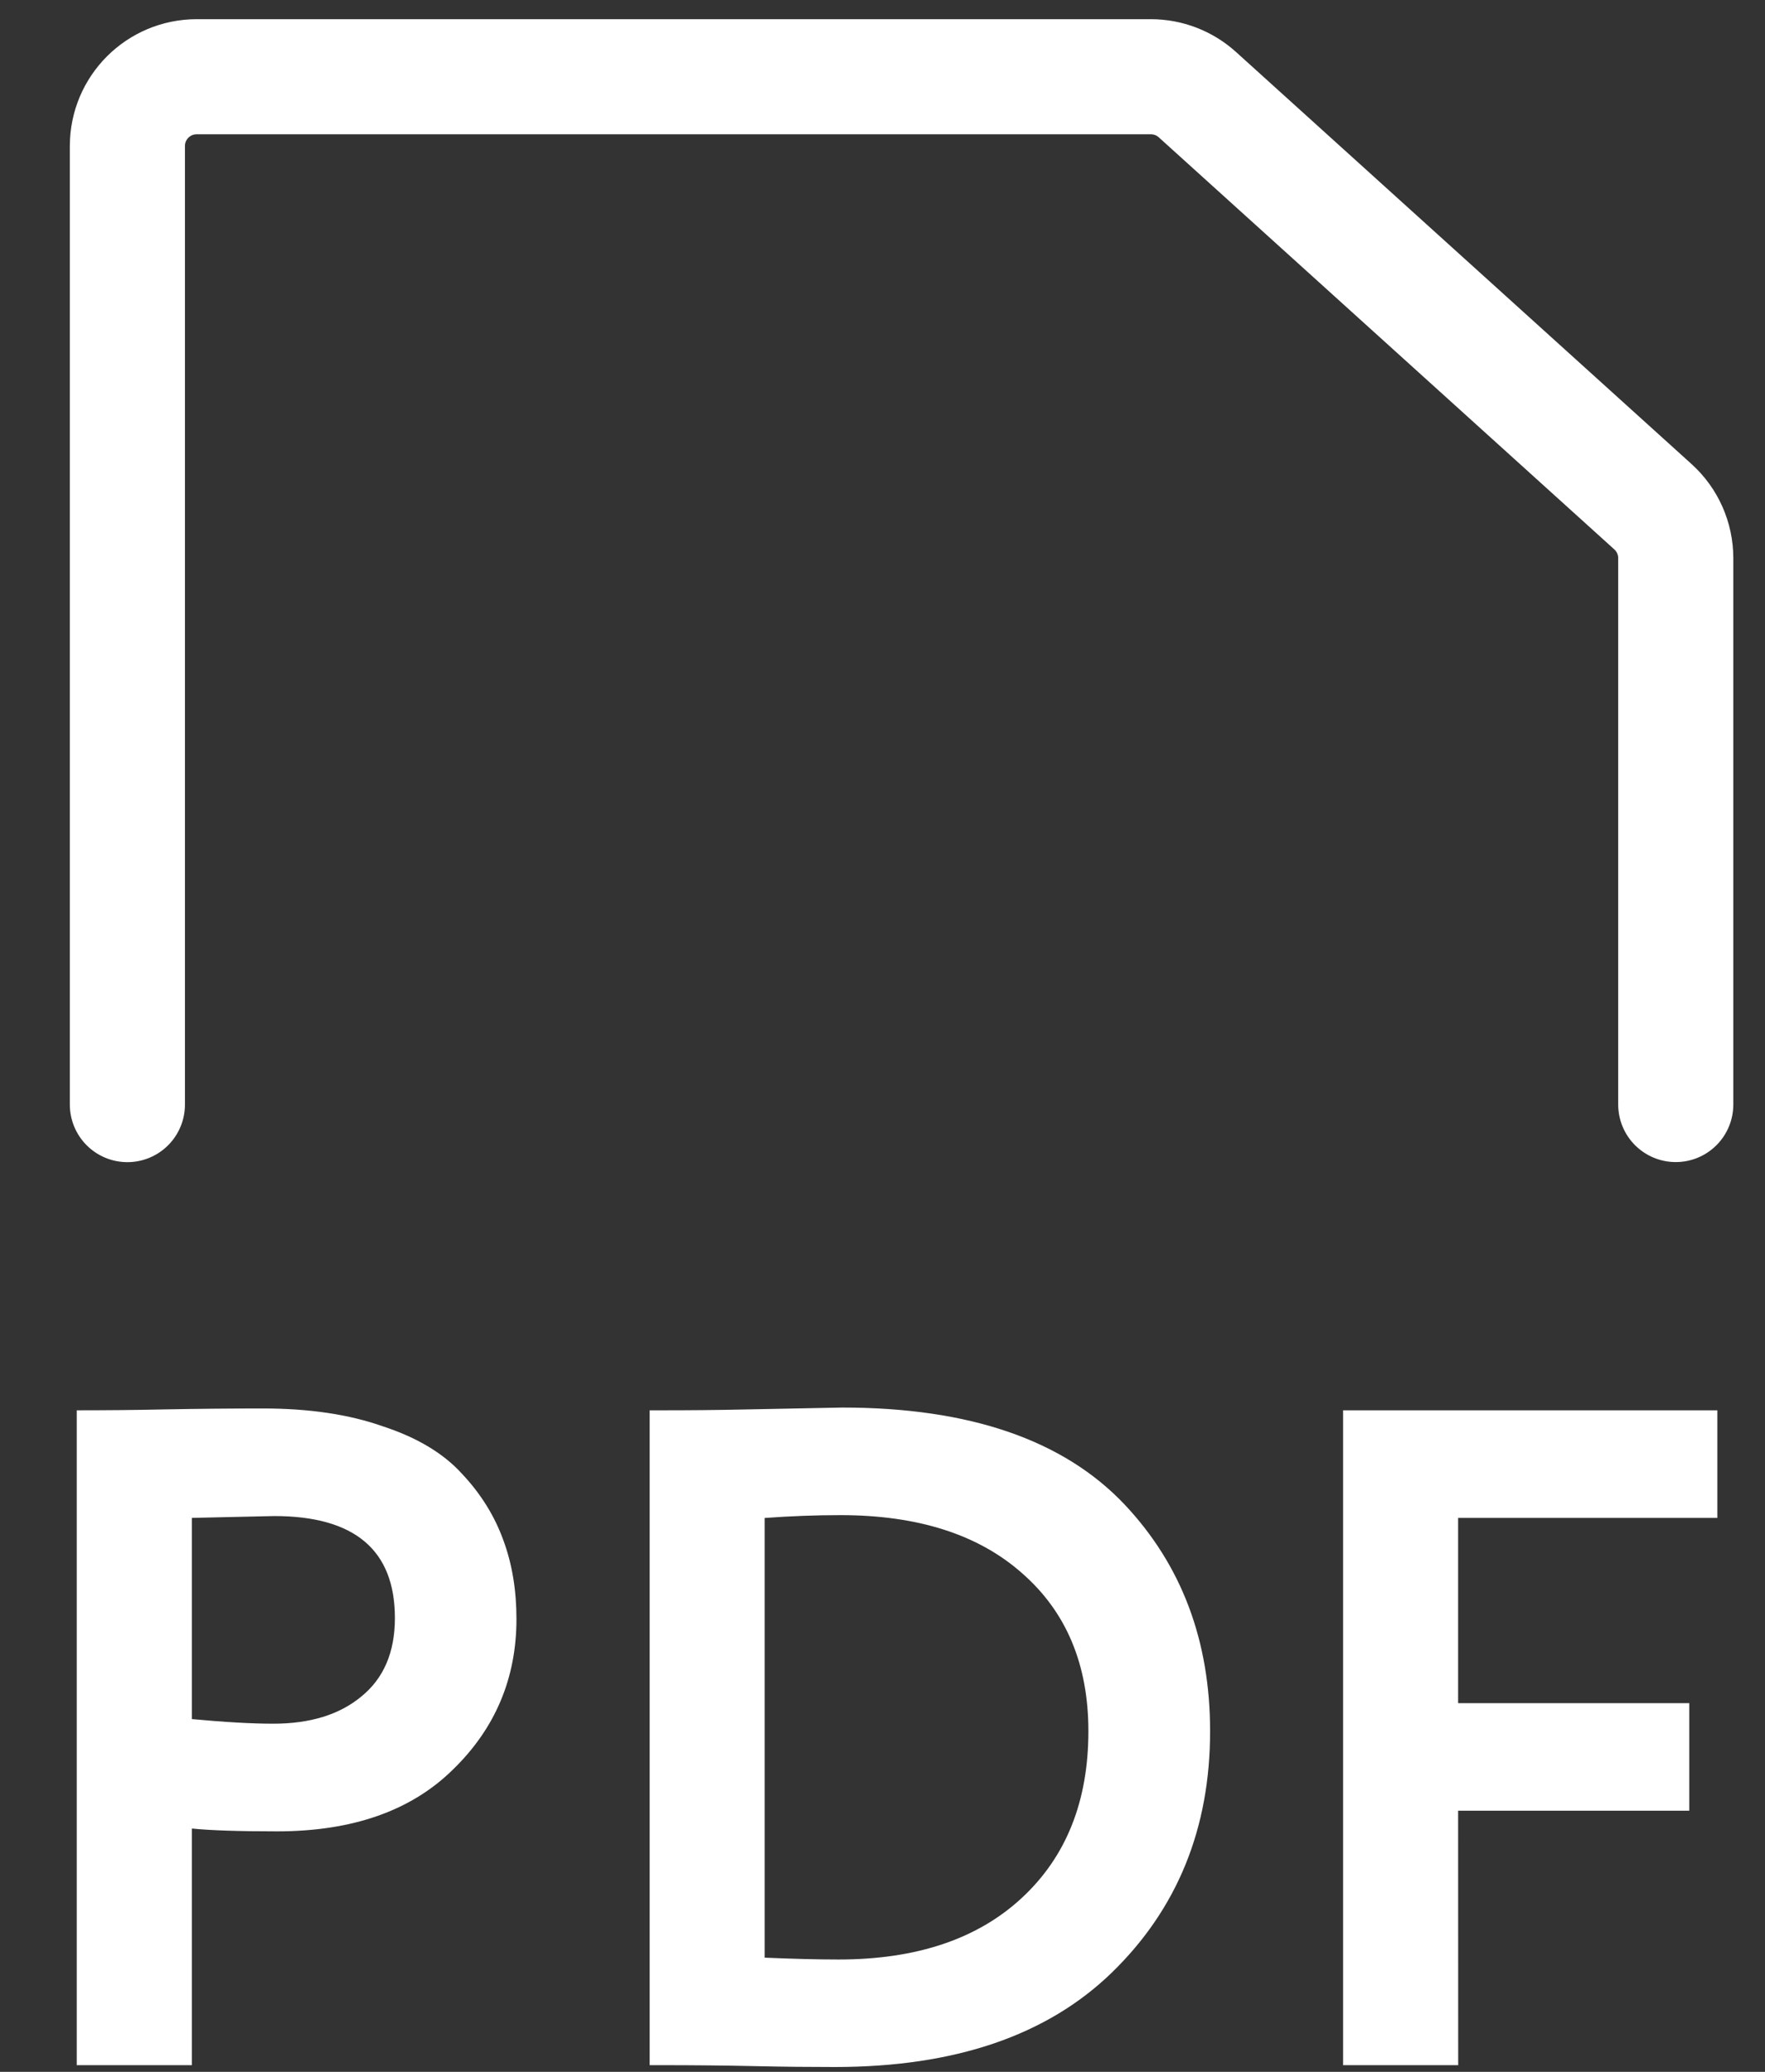
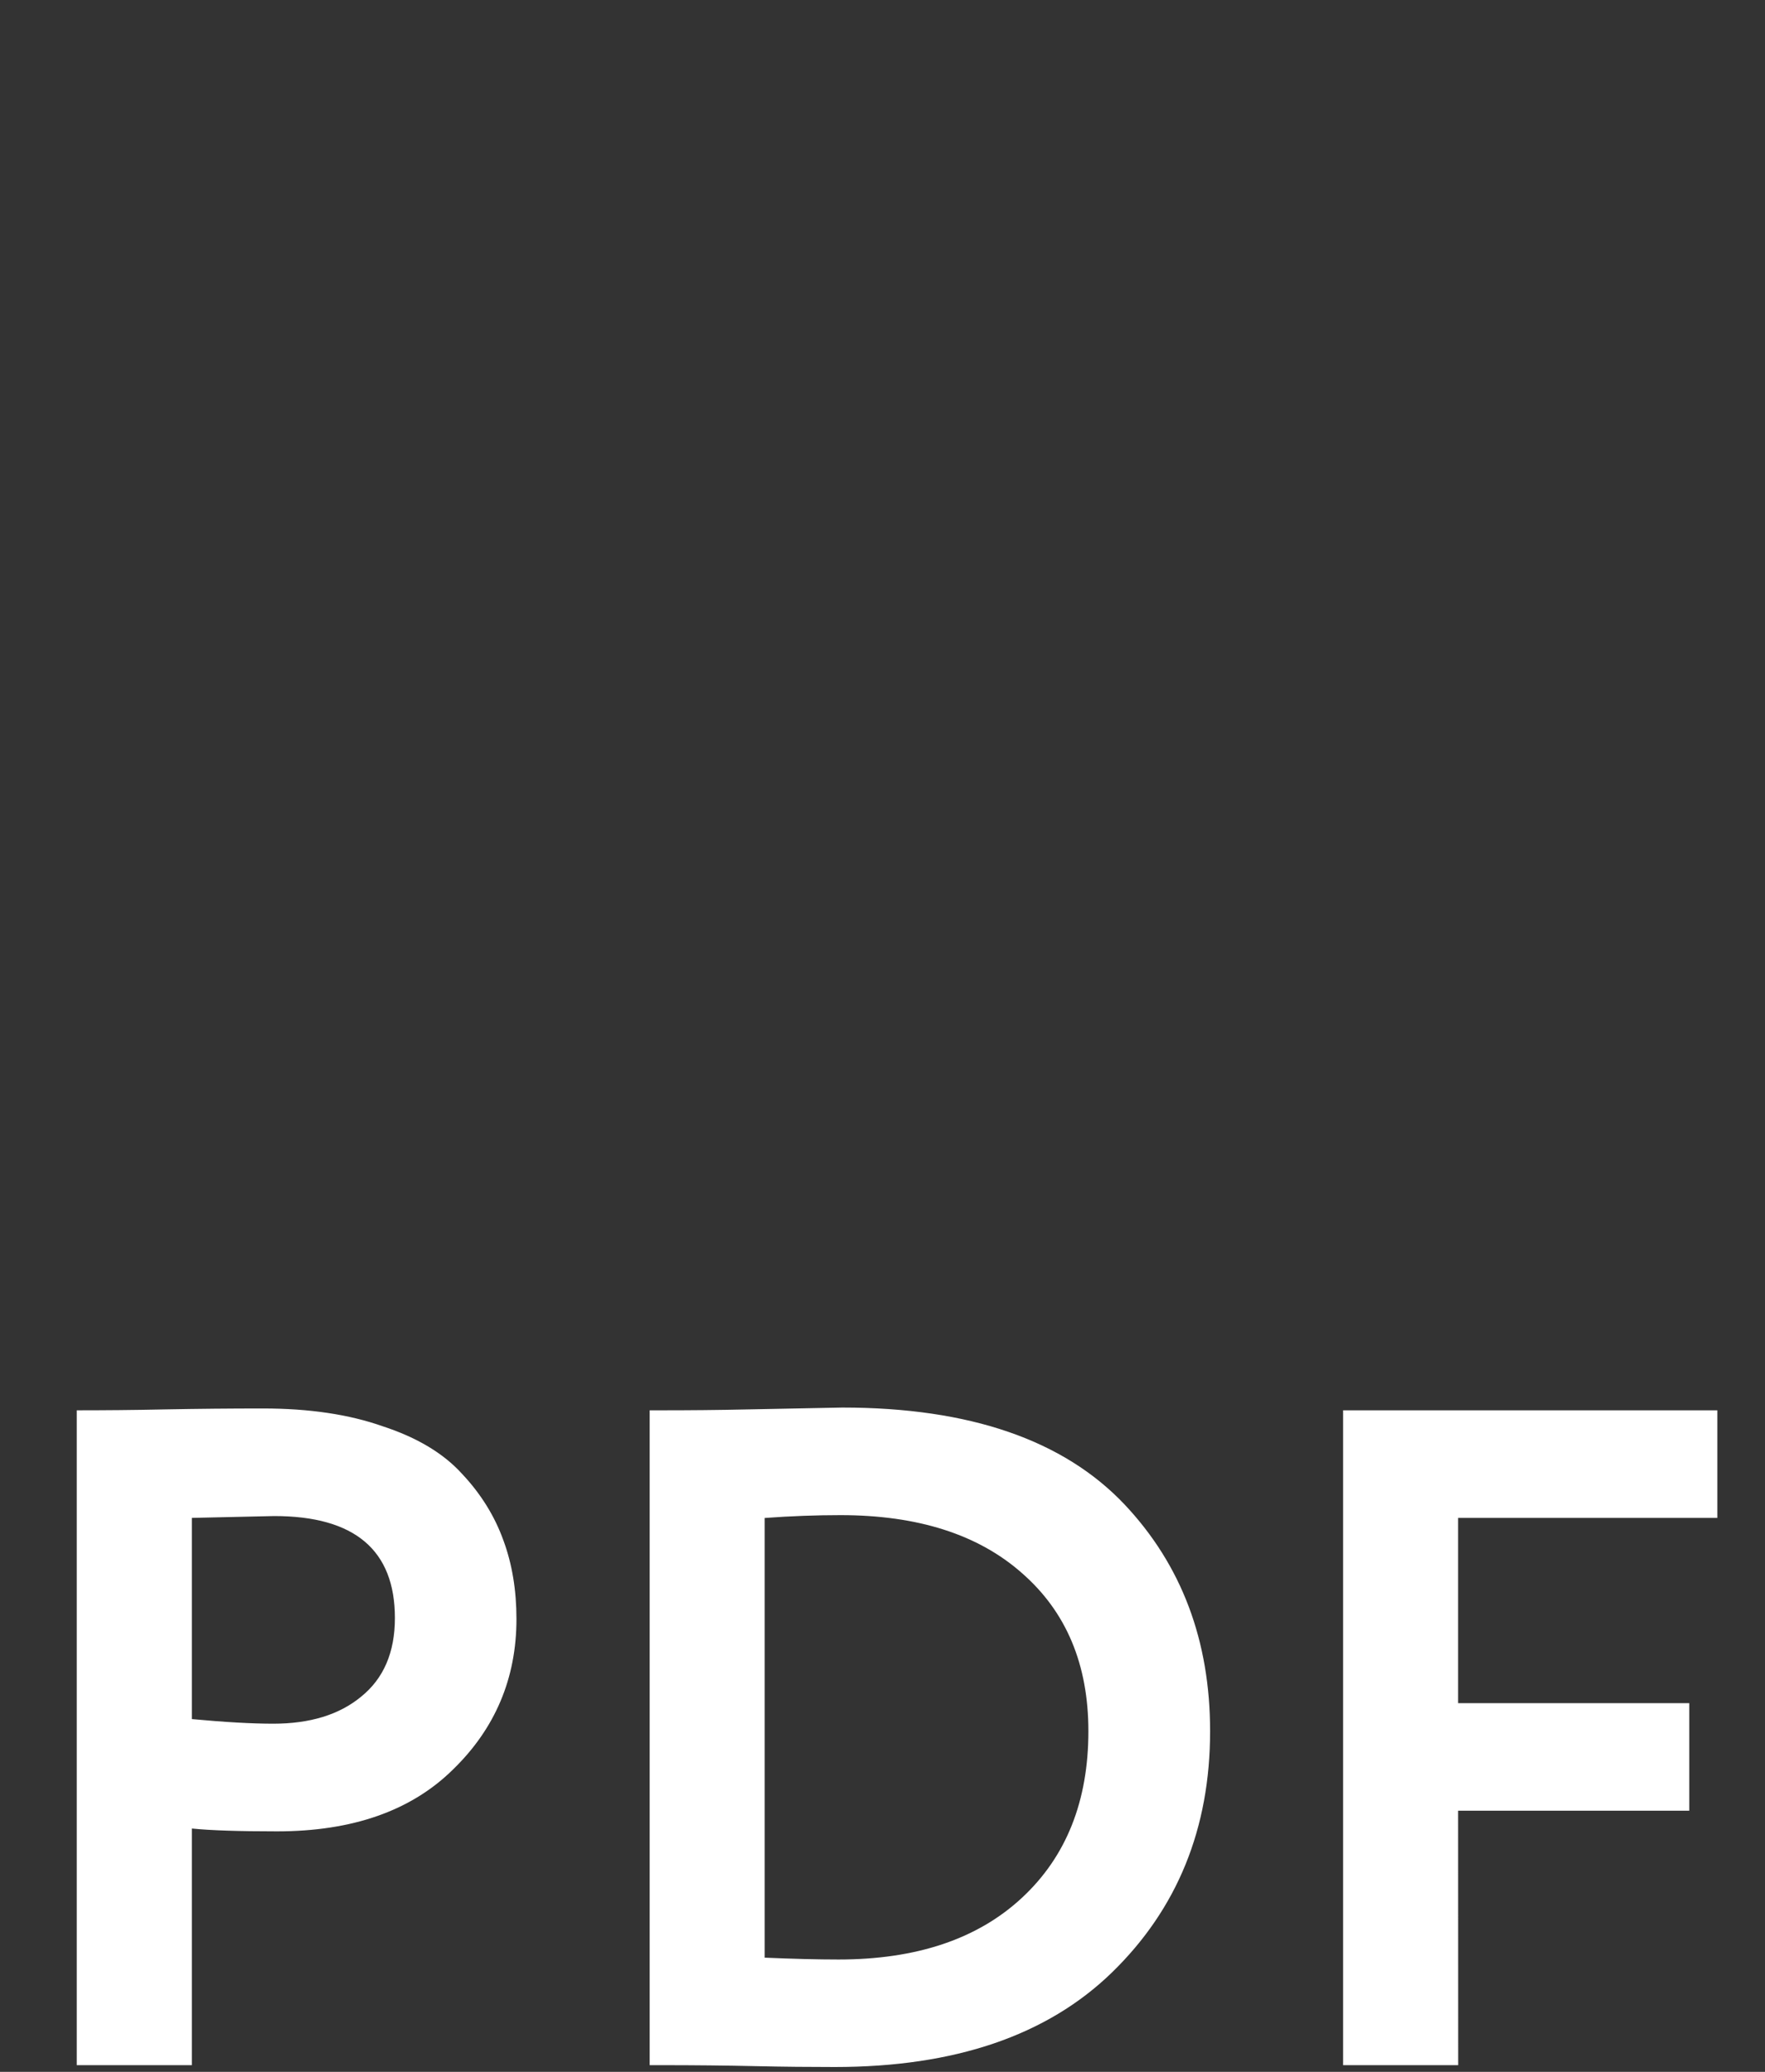
<svg xmlns="http://www.w3.org/2000/svg" width="23" height="27" viewBox="0 0 23 27" fill="none">
  <rect x="0" y="0" width="23" height="27" fill="#333333" stroke="none" />
-   <path d="M1.66 14.395V1.904C1.66 1.404 2.064 1 2.564 1H14.997C15.221 1 15.437 1.083 15.604 1.234L21.54 6.604C21.73 6.776 21.837 7.019 21.837 7.274V14.394" stroke="white" stroke-width="1.5" stroke-linecap="round" />
  <path d="M2.5 23.829V26.913H1V18.379C1.358 18.379 1.744 18.376 2.159 18.367C2.581 18.359 3.004 18.355 3.427 18.355C4.028 18.355 4.548 18.432 4.987 18.587C5.434 18.733 5.78 18.94 6.023 19.209C6.267 19.469 6.446 19.757 6.56 20.074C6.674 20.383 6.73 20.724 6.73 21.098C6.73 21.87 6.454 22.525 5.902 23.061C5.357 23.598 4.593 23.866 3.61 23.866C3.114 23.866 2.744 23.854 2.5 23.829ZM3.573 19.757L2.5 19.781V22.403C2.93 22.443 3.284 22.463 3.56 22.463C4.04 22.463 4.422 22.346 4.707 22.11C4.999 21.874 5.146 21.533 5.146 21.086C5.146 20.2 4.621 19.757 3.573 19.757ZM8.636 26.913H8.466V18.379H8.624C8.982 18.379 9.359 18.376 9.758 18.367L10.977 18.343C12.635 18.343 13.862 18.766 14.659 19.611C15.399 20.399 15.769 21.383 15.769 22.561C15.769 23.829 15.341 24.878 14.488 25.707C13.643 26.527 12.44 26.937 10.879 26.937C10.554 26.937 10.213 26.934 9.855 26.926C9.449 26.917 9.042 26.913 8.636 26.913ZM10.952 19.745C10.636 19.745 10.306 19.757 9.965 19.782V25.512C10.339 25.528 10.66 25.536 10.928 25.536C11.944 25.536 12.741 25.268 13.318 24.731C13.895 24.195 14.183 23.471 14.183 22.561C14.183 21.691 13.895 21.005 13.318 20.501C12.748 19.997 11.96 19.745 10.952 19.745ZM19.002 26.913H17.502V18.379H22.379V19.781H19.001V22.195H22.013V23.597H19.001L19.002 26.913Z" fill="white" />
</svg>